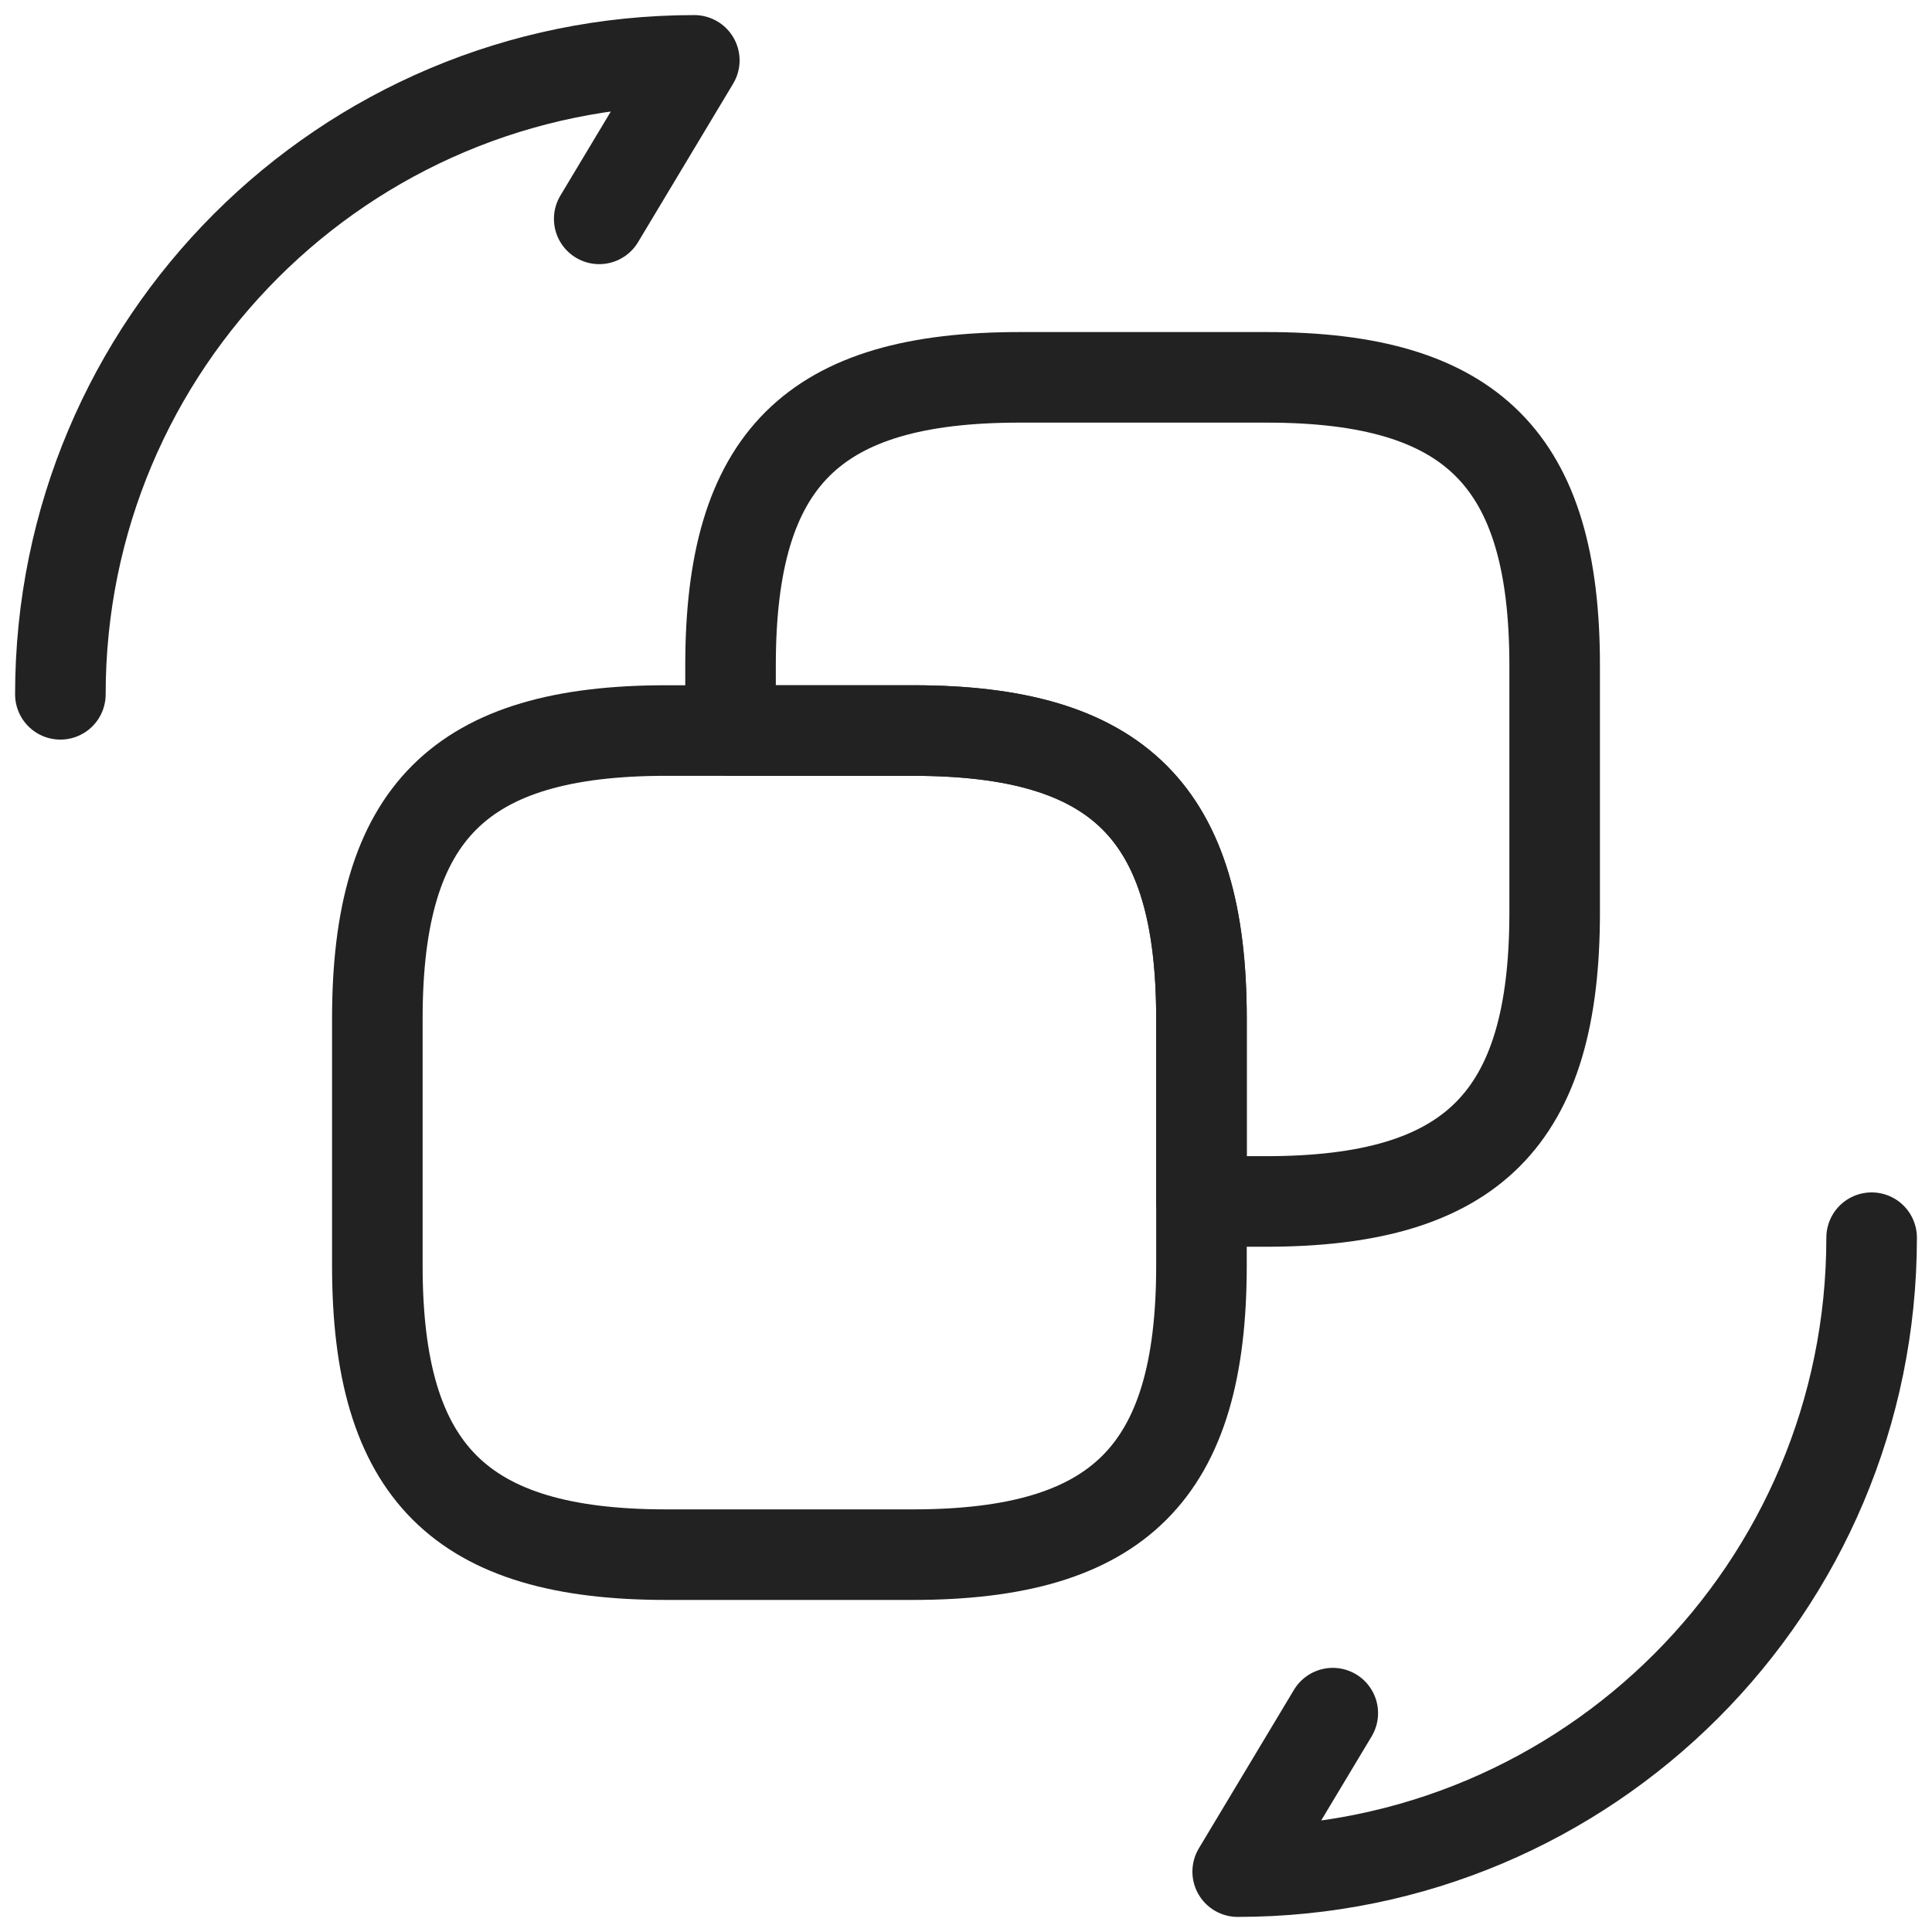
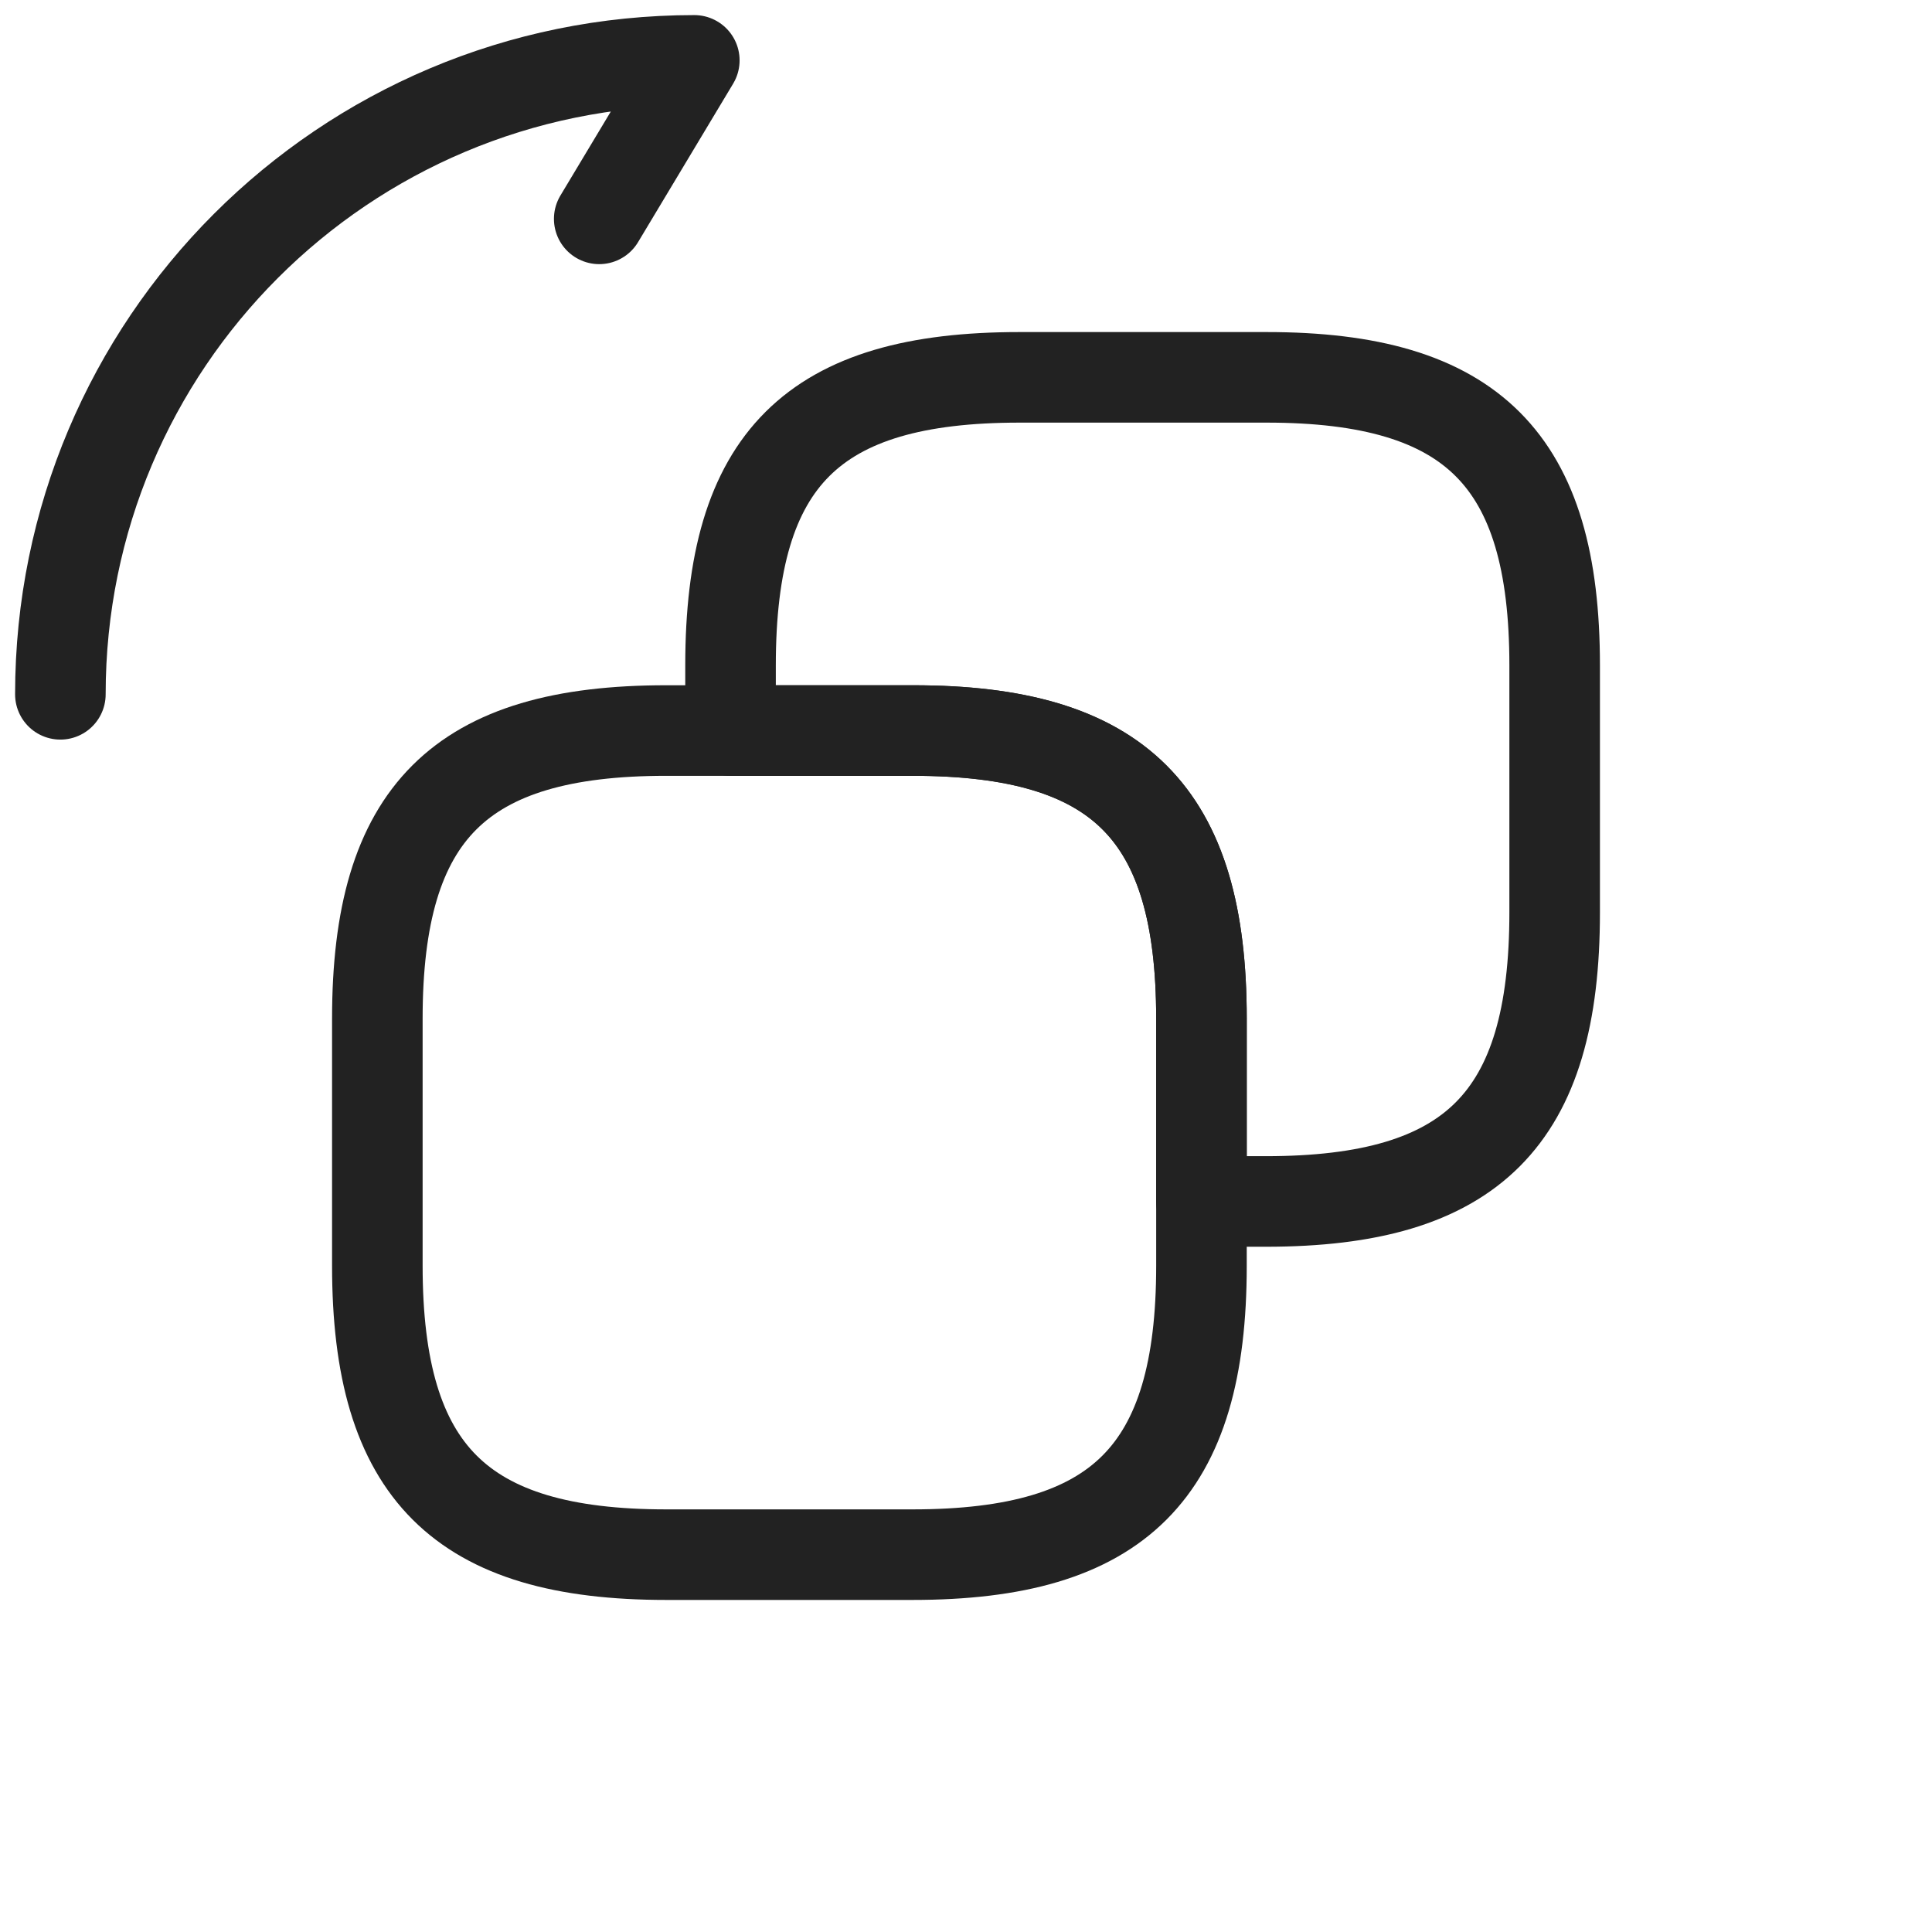
<svg xmlns="http://www.w3.org/2000/svg" width="32" height="32" viewBox="0 0 32 32" fill="none">
  <path d="M19.9 16.87V20.965C19.9 24.385 18.535 25.75 15.115 25.75H11.035C7.63 25.75 6.25 24.385 6.25 20.965V16.87C6.25 13.465 7.615 12.1 11.035 12.1H15.13C18.535 12.1 19.9 13.465 19.9 16.87Z" stroke="#222222" stroke-width="1.5" stroke-linecap="round" stroke-linejoin="round" />
  <path d="M25.75 11.02V15.115C25.75 18.535 24.385 19.9 20.965 19.9H19.9V16.87C19.9 13.465 18.535 12.1 15.115 12.1H12.1V11.02C12.1 7.6 13.465 6.25 16.885 6.25H20.98C24.385 6.25 25.75 7.615 25.75 11.02Z" stroke="#222222" stroke-width="1.5" stroke-linecap="round" stroke-linejoin="round" />
-   <path d="M31 20.5C31 26.305 26.305 31 20.5 31L22.075 28.375" stroke="#222222" stroke-width="1.5" stroke-linecap="round" stroke-linejoin="round" />
  <path d="M1 11.5C1 5.695 5.695 1 11.5 1L9.925 3.625" stroke="#222222" stroke-width="1.5" stroke-linecap="round" stroke-linejoin="round" />
</svg>